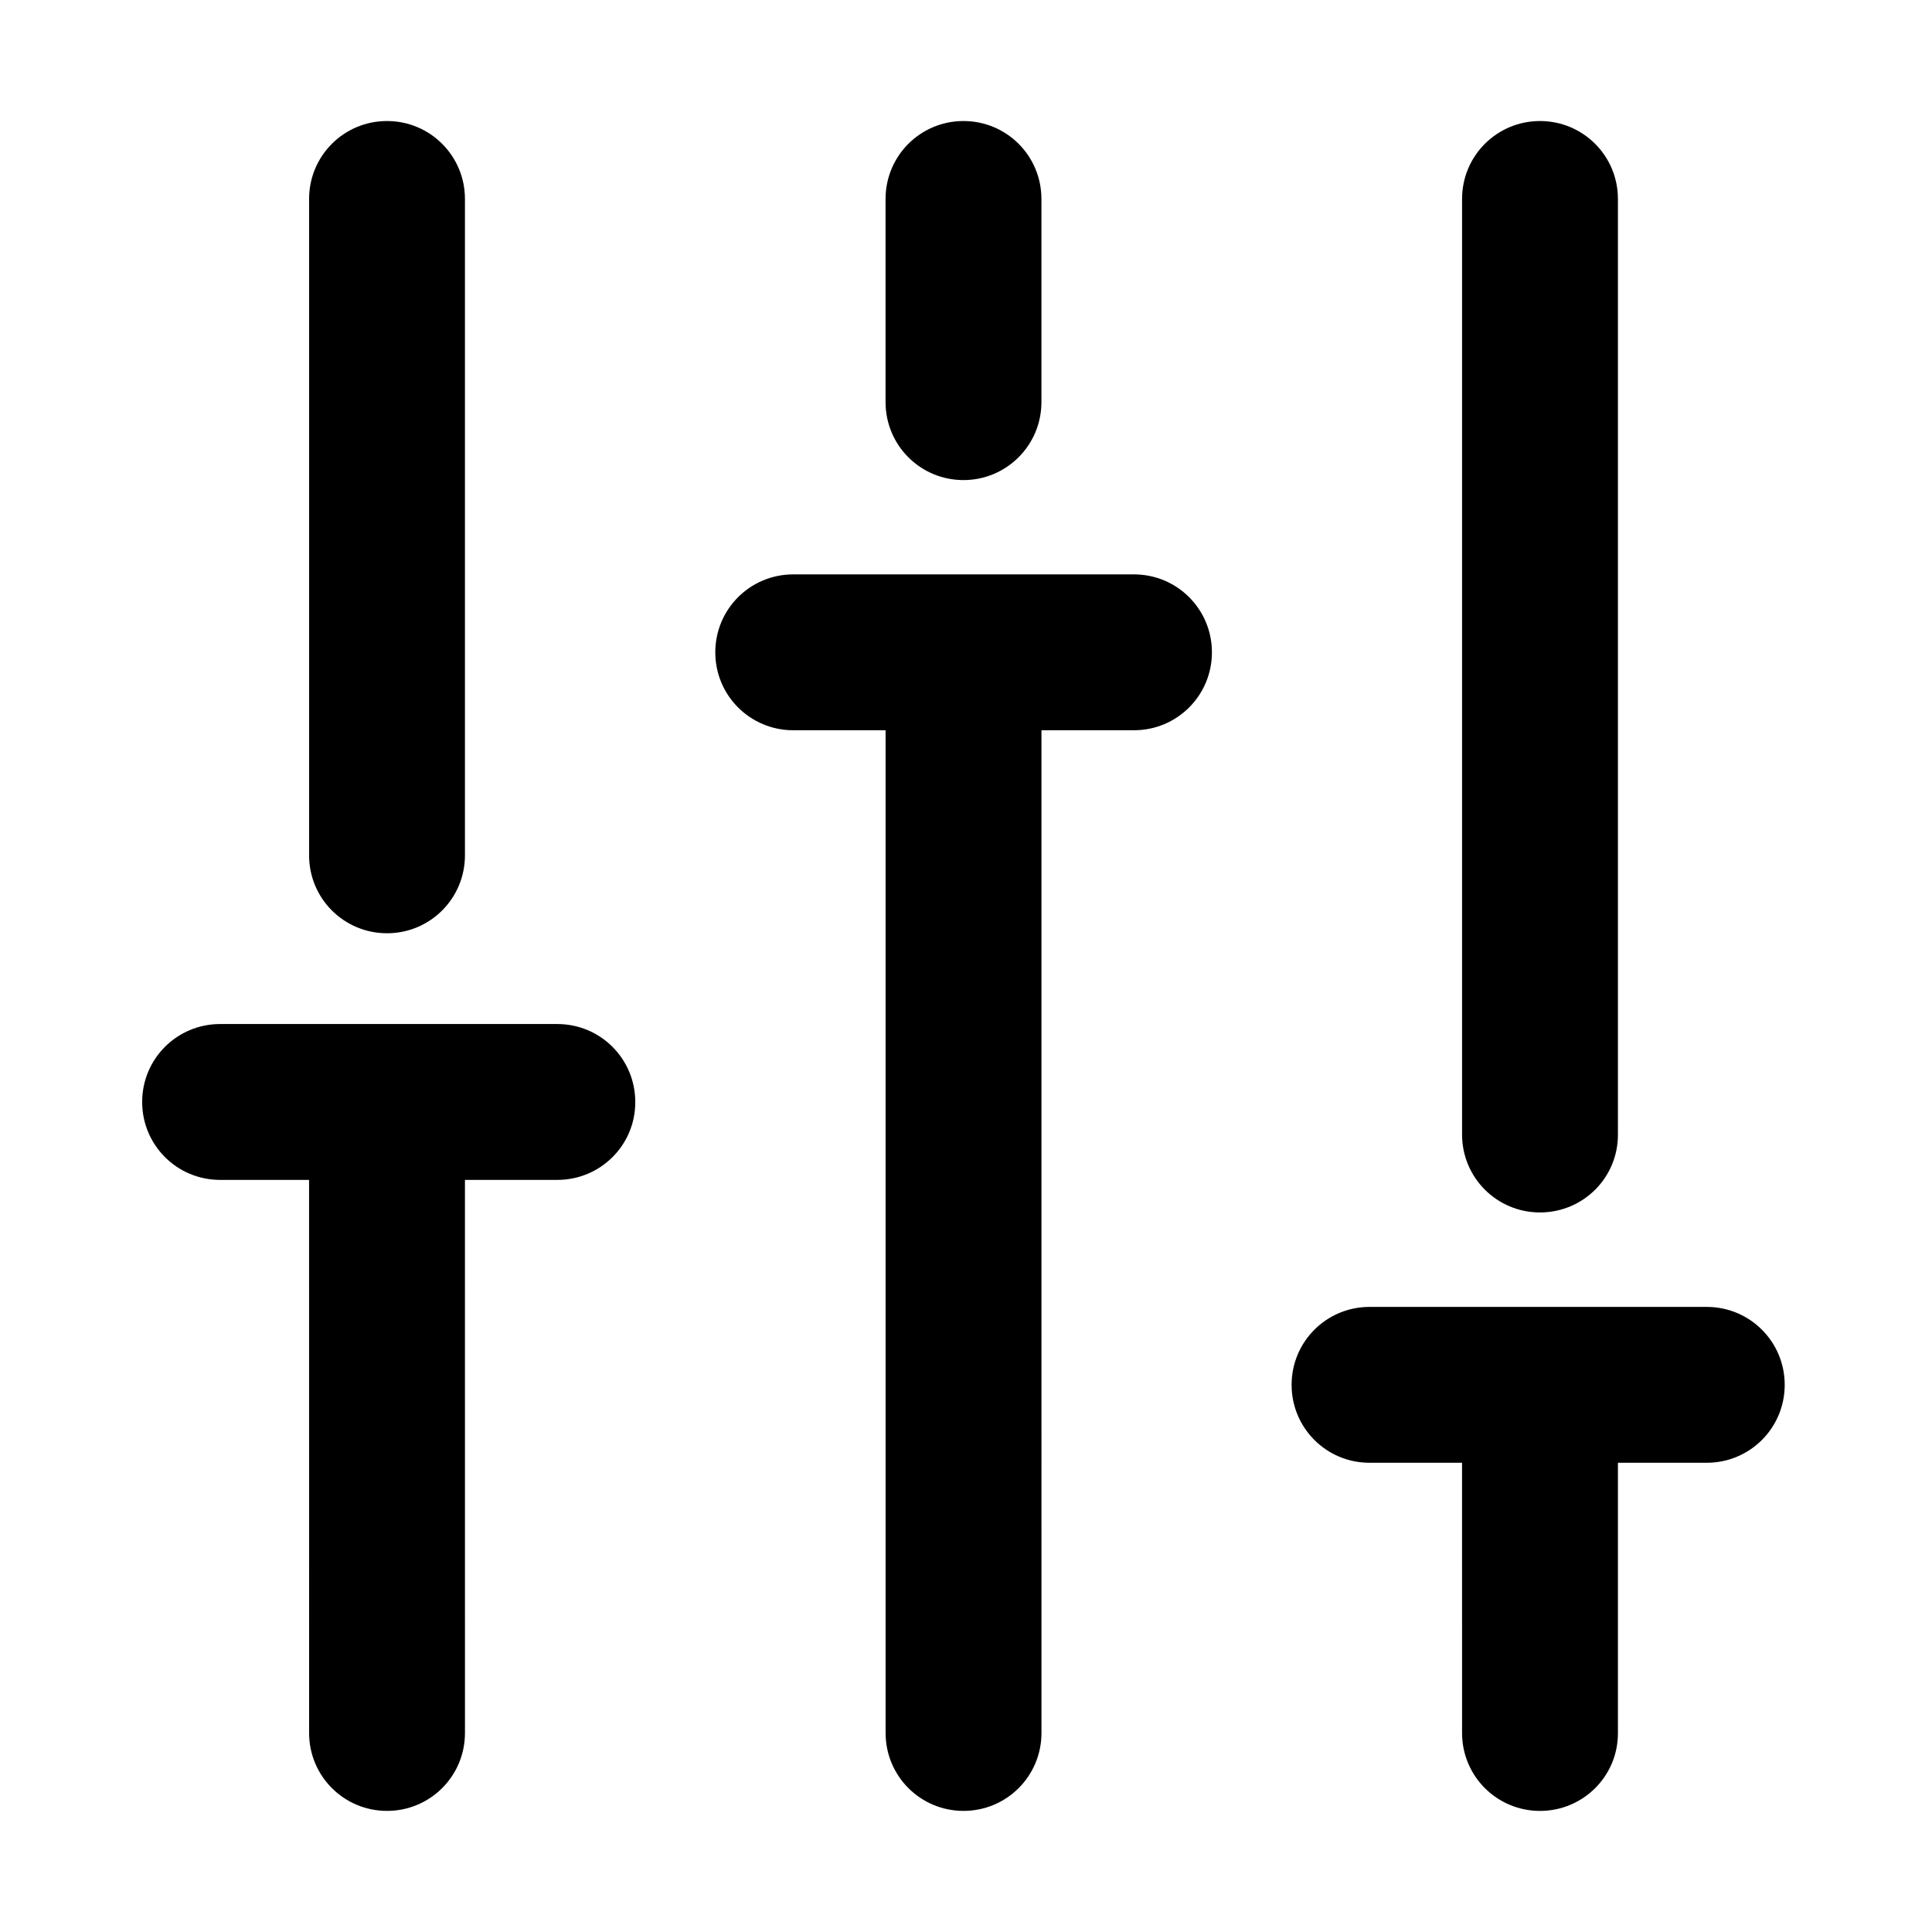
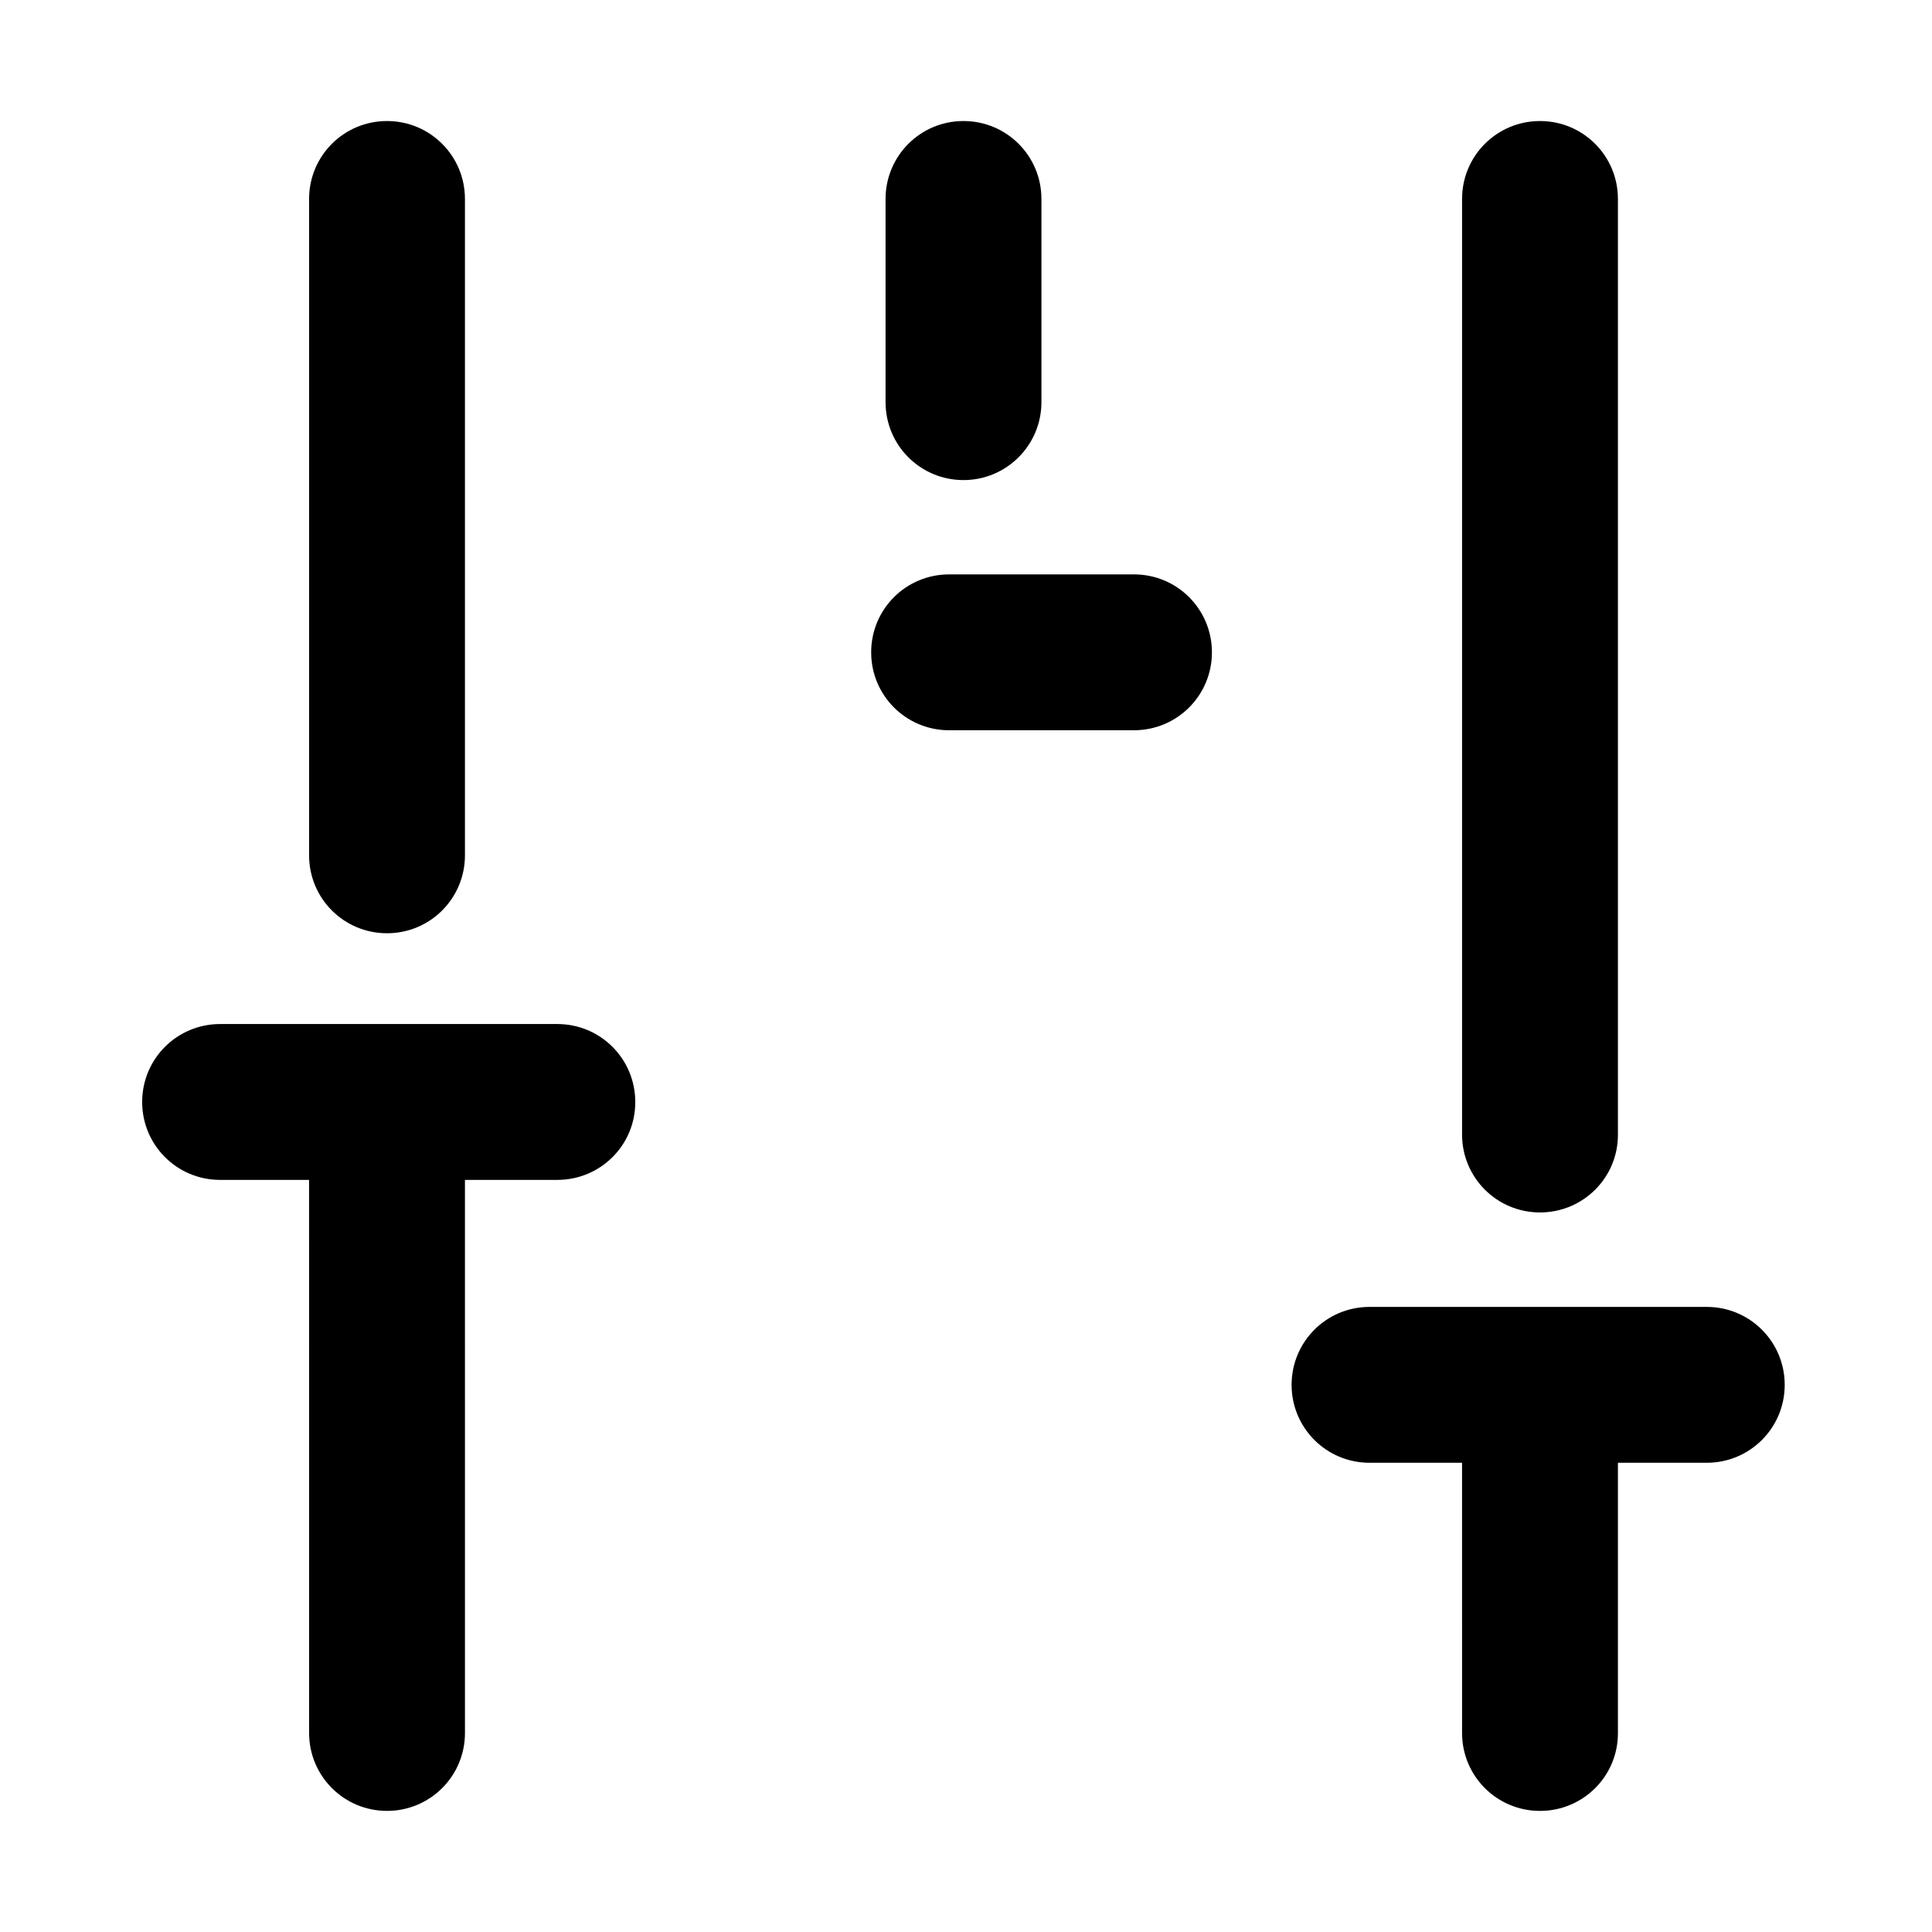
<svg xmlns="http://www.w3.org/2000/svg" fill="#000000" width="800px" height="800px" version="1.1" viewBox="144 144 512 512">
-   <path d="m444.52 296.22c11.43 0 20.652 9.219 20.652 20.652 0 11.43-9.223 20.652-20.652 20.652h-24.523l0.004 265.73c0 11.43-9.223 20.652-20.656 20.652-11.43 0-20.652-9.223-20.652-20.652l-0.004-265.73h-24.473c-11.434 0-20.656-9.223-20.656-20.652 0-11.434 9.223-20.652 20.656-20.652zm-152.82 119.16c11.43 0 20.652 9.223 20.652 20.652 0.043 11.434-9.223 20.652-20.652 20.652h-24.484l0.004 146.57c0 11.43-9.223 20.652-20.652 20.652-11.434 0-20.652-9.223-20.652-20.652l-0.008-146.57h-23.578c-11.434 0-20.656-9.219-20.656-20.652 0-11.43 9.223-20.652 20.656-20.652zm304.61 74.965c11.434 0 20.656 9.223 20.656 20.652s-9.223 20.652-20.656 20.652l-23.543-0.004v71.613c0.043 11.43-9.219 20.652-20.652 20.652-11.43 0-20.652-9.223-20.652-20.652l-0.004-71.613-24.52 0.004c-11.43 0-20.652-9.223-20.652-20.652s9.223-20.652 20.652-20.652zm-44.195-314.27c11.434 0 20.652 9.223 20.652 20.656v247.93c0.043 11.43-9.219 20.652-20.652 20.652-11.43 0-20.652-9.223-20.652-20.652v-247.93c0-11.434 9.223-20.656 20.652-20.656zm-305.55 0c11.43 0 20.652 9.223 20.652 20.656v173.94c0 11.43-9.223 20.652-20.652 20.652-11.434 0-20.652-9.223-20.652-20.652v-173.94c0-11.434 9.219-20.656 20.652-20.656zm152.77 0c11.434 0 20.656 9.223 20.656 20.656v53.84c0 11.391-9.223 20.656-20.656 20.656-11.43 0-20.652-9.223-20.652-20.656v-53.84c0-11.434 9.223-20.656 20.652-20.656z" />
+   <path d="m444.52 296.22c11.43 0 20.652 9.219 20.652 20.652 0 11.43-9.223 20.652-20.652 20.652h-24.523l0.004 265.73l-0.004-265.73h-24.473c-11.434 0-20.656-9.223-20.656-20.652 0-11.434 9.223-20.652 20.656-20.652zm-152.82 119.16c11.43 0 20.652 9.223 20.652 20.652 0.043 11.434-9.223 20.652-20.652 20.652h-24.484l0.004 146.57c0 11.43-9.223 20.652-20.652 20.652-11.434 0-20.652-9.223-20.652-20.652l-0.008-146.57h-23.578c-11.434 0-20.656-9.219-20.656-20.652 0-11.43 9.223-20.652 20.656-20.652zm304.61 74.965c11.434 0 20.656 9.223 20.656 20.652s-9.223 20.652-20.656 20.652l-23.543-0.004v71.613c0.043 11.43-9.219 20.652-20.652 20.652-11.43 0-20.652-9.223-20.652-20.652l-0.004-71.613-24.52 0.004c-11.43 0-20.652-9.223-20.652-20.652s9.223-20.652 20.652-20.652zm-44.195-314.27c11.434 0 20.652 9.223 20.652 20.656v247.93c0.043 11.43-9.219 20.652-20.652 20.652-11.43 0-20.652-9.223-20.652-20.652v-247.93c0-11.434 9.223-20.656 20.652-20.656zm-305.55 0c11.43 0 20.652 9.223 20.652 20.656v173.94c0 11.43-9.223 20.652-20.652 20.652-11.434 0-20.652-9.223-20.652-20.652v-173.94c0-11.434 9.219-20.656 20.652-20.656zm152.77 0c11.434 0 20.656 9.223 20.656 20.656v53.84c0 11.391-9.223 20.656-20.656 20.656-11.43 0-20.652-9.223-20.652-20.656v-53.84c0-11.434 9.223-20.656 20.652-20.656z" />
</svg>